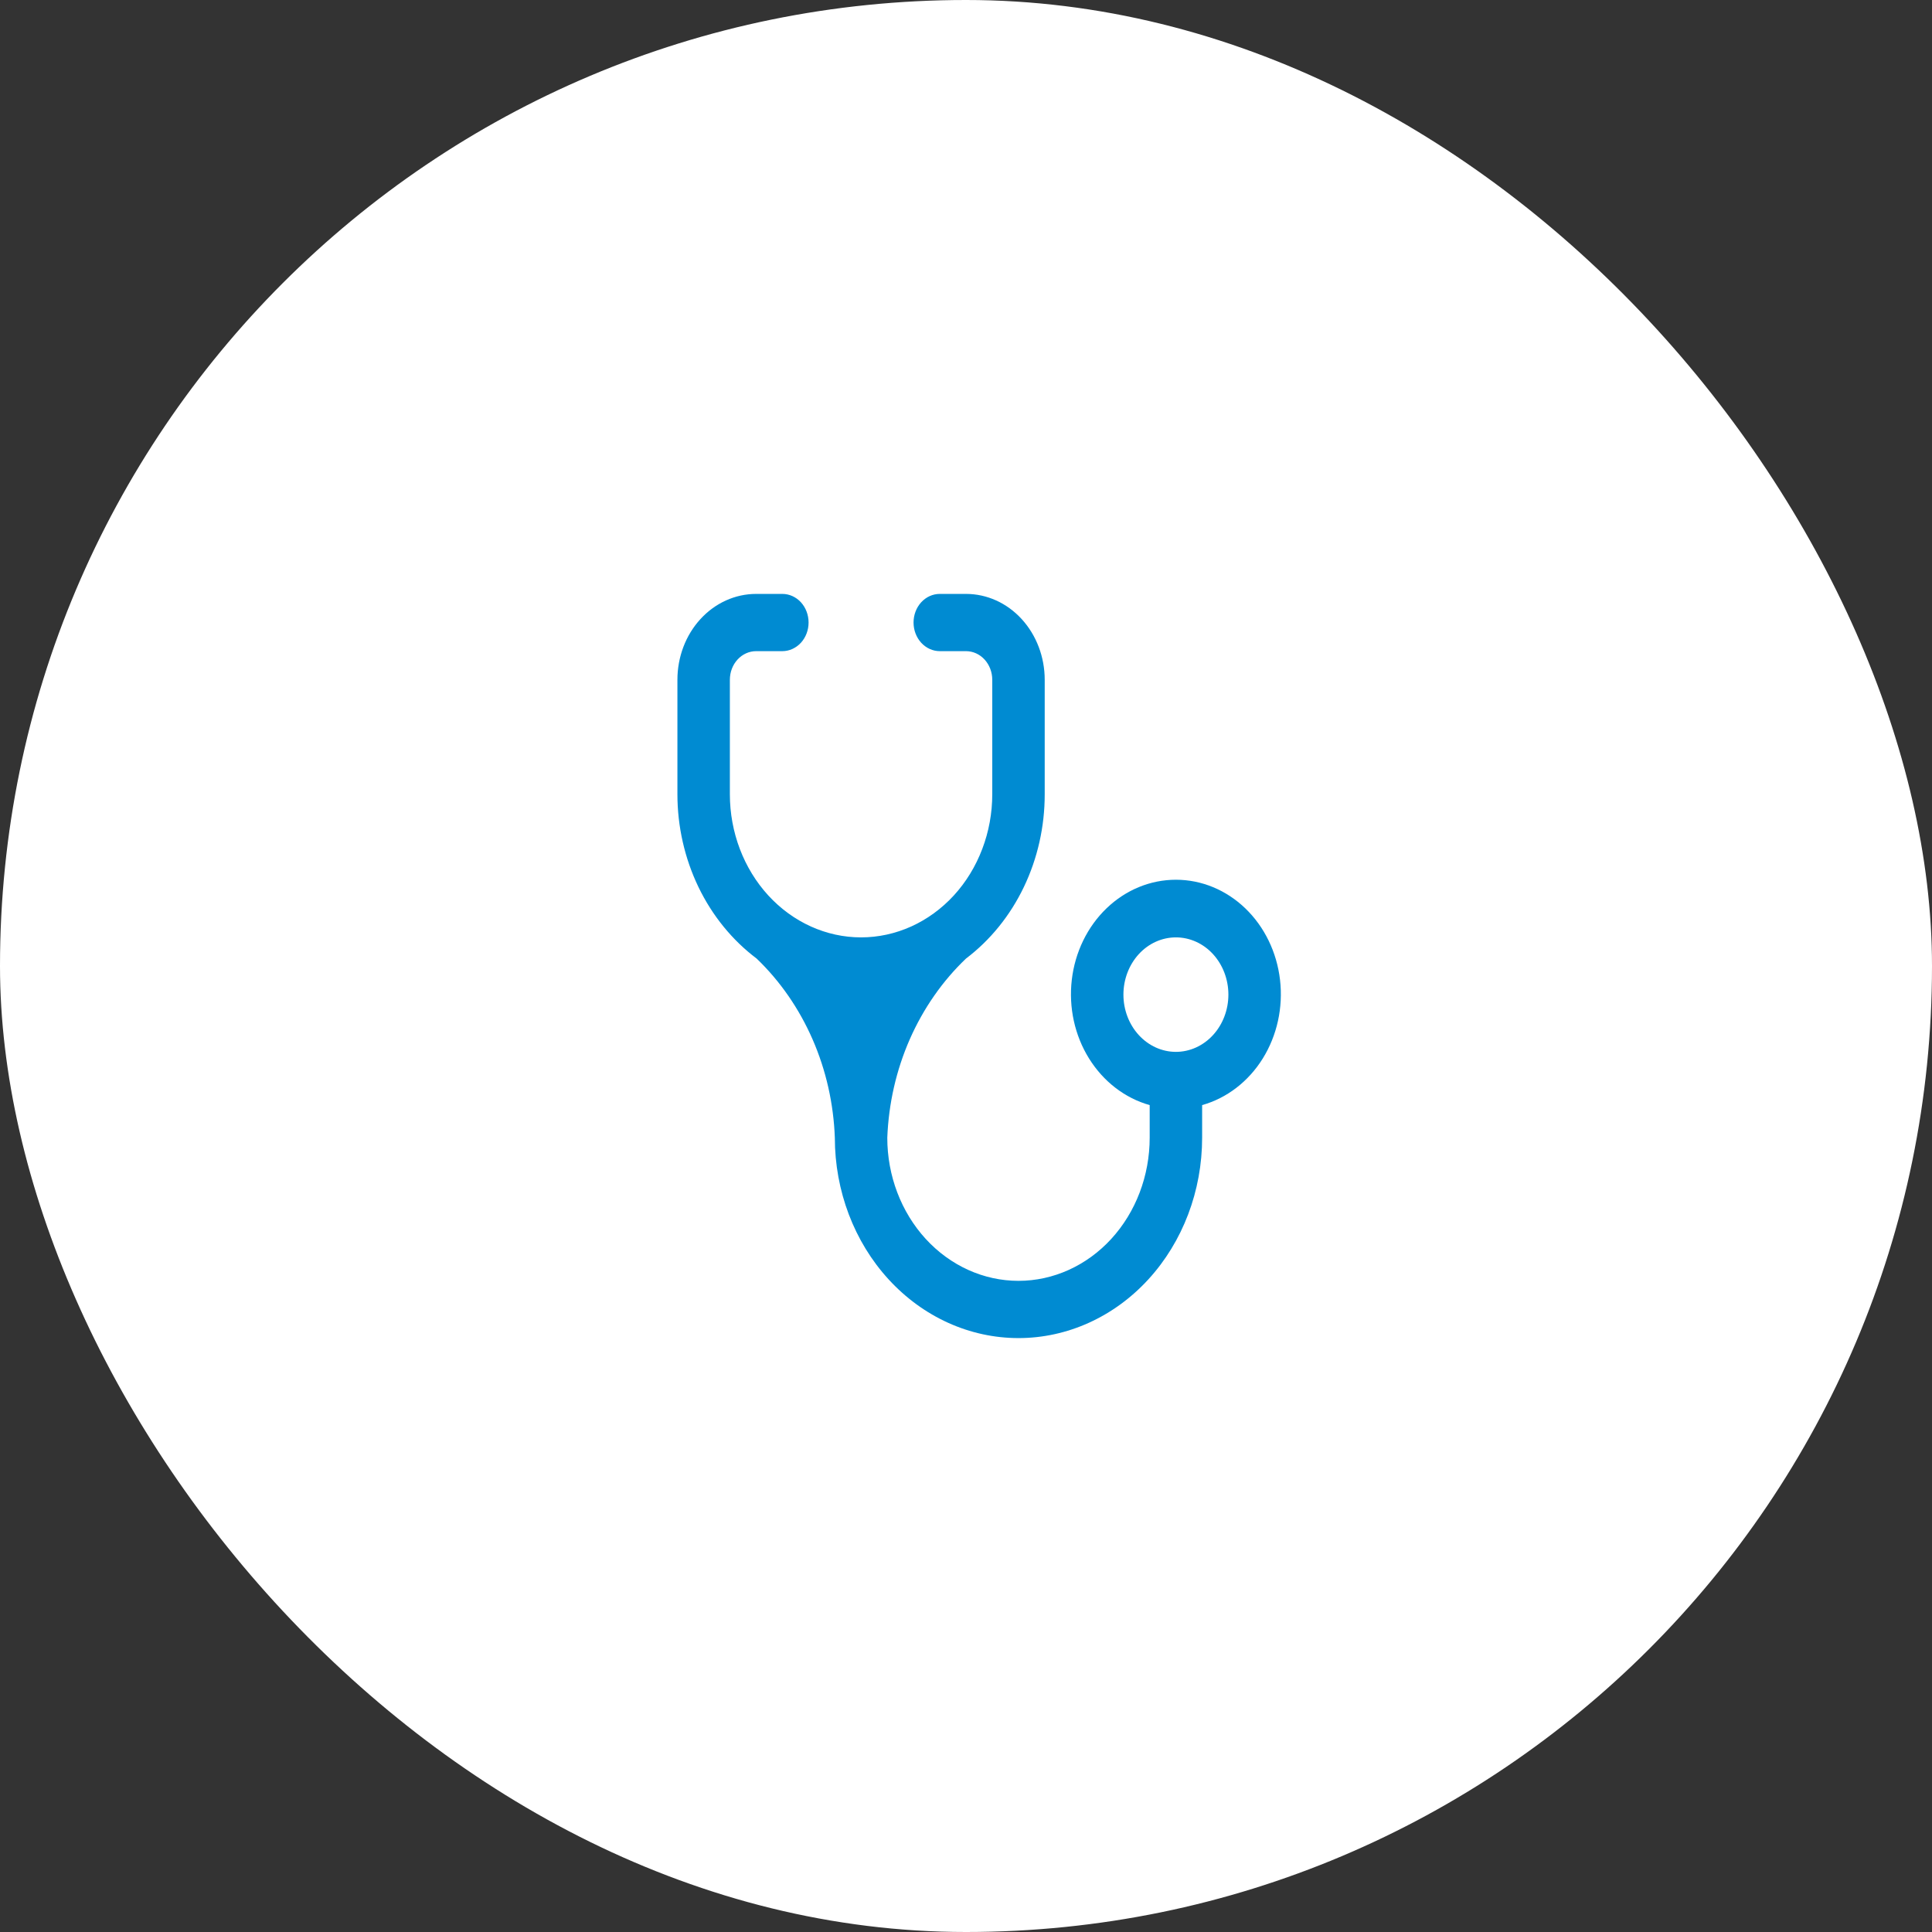
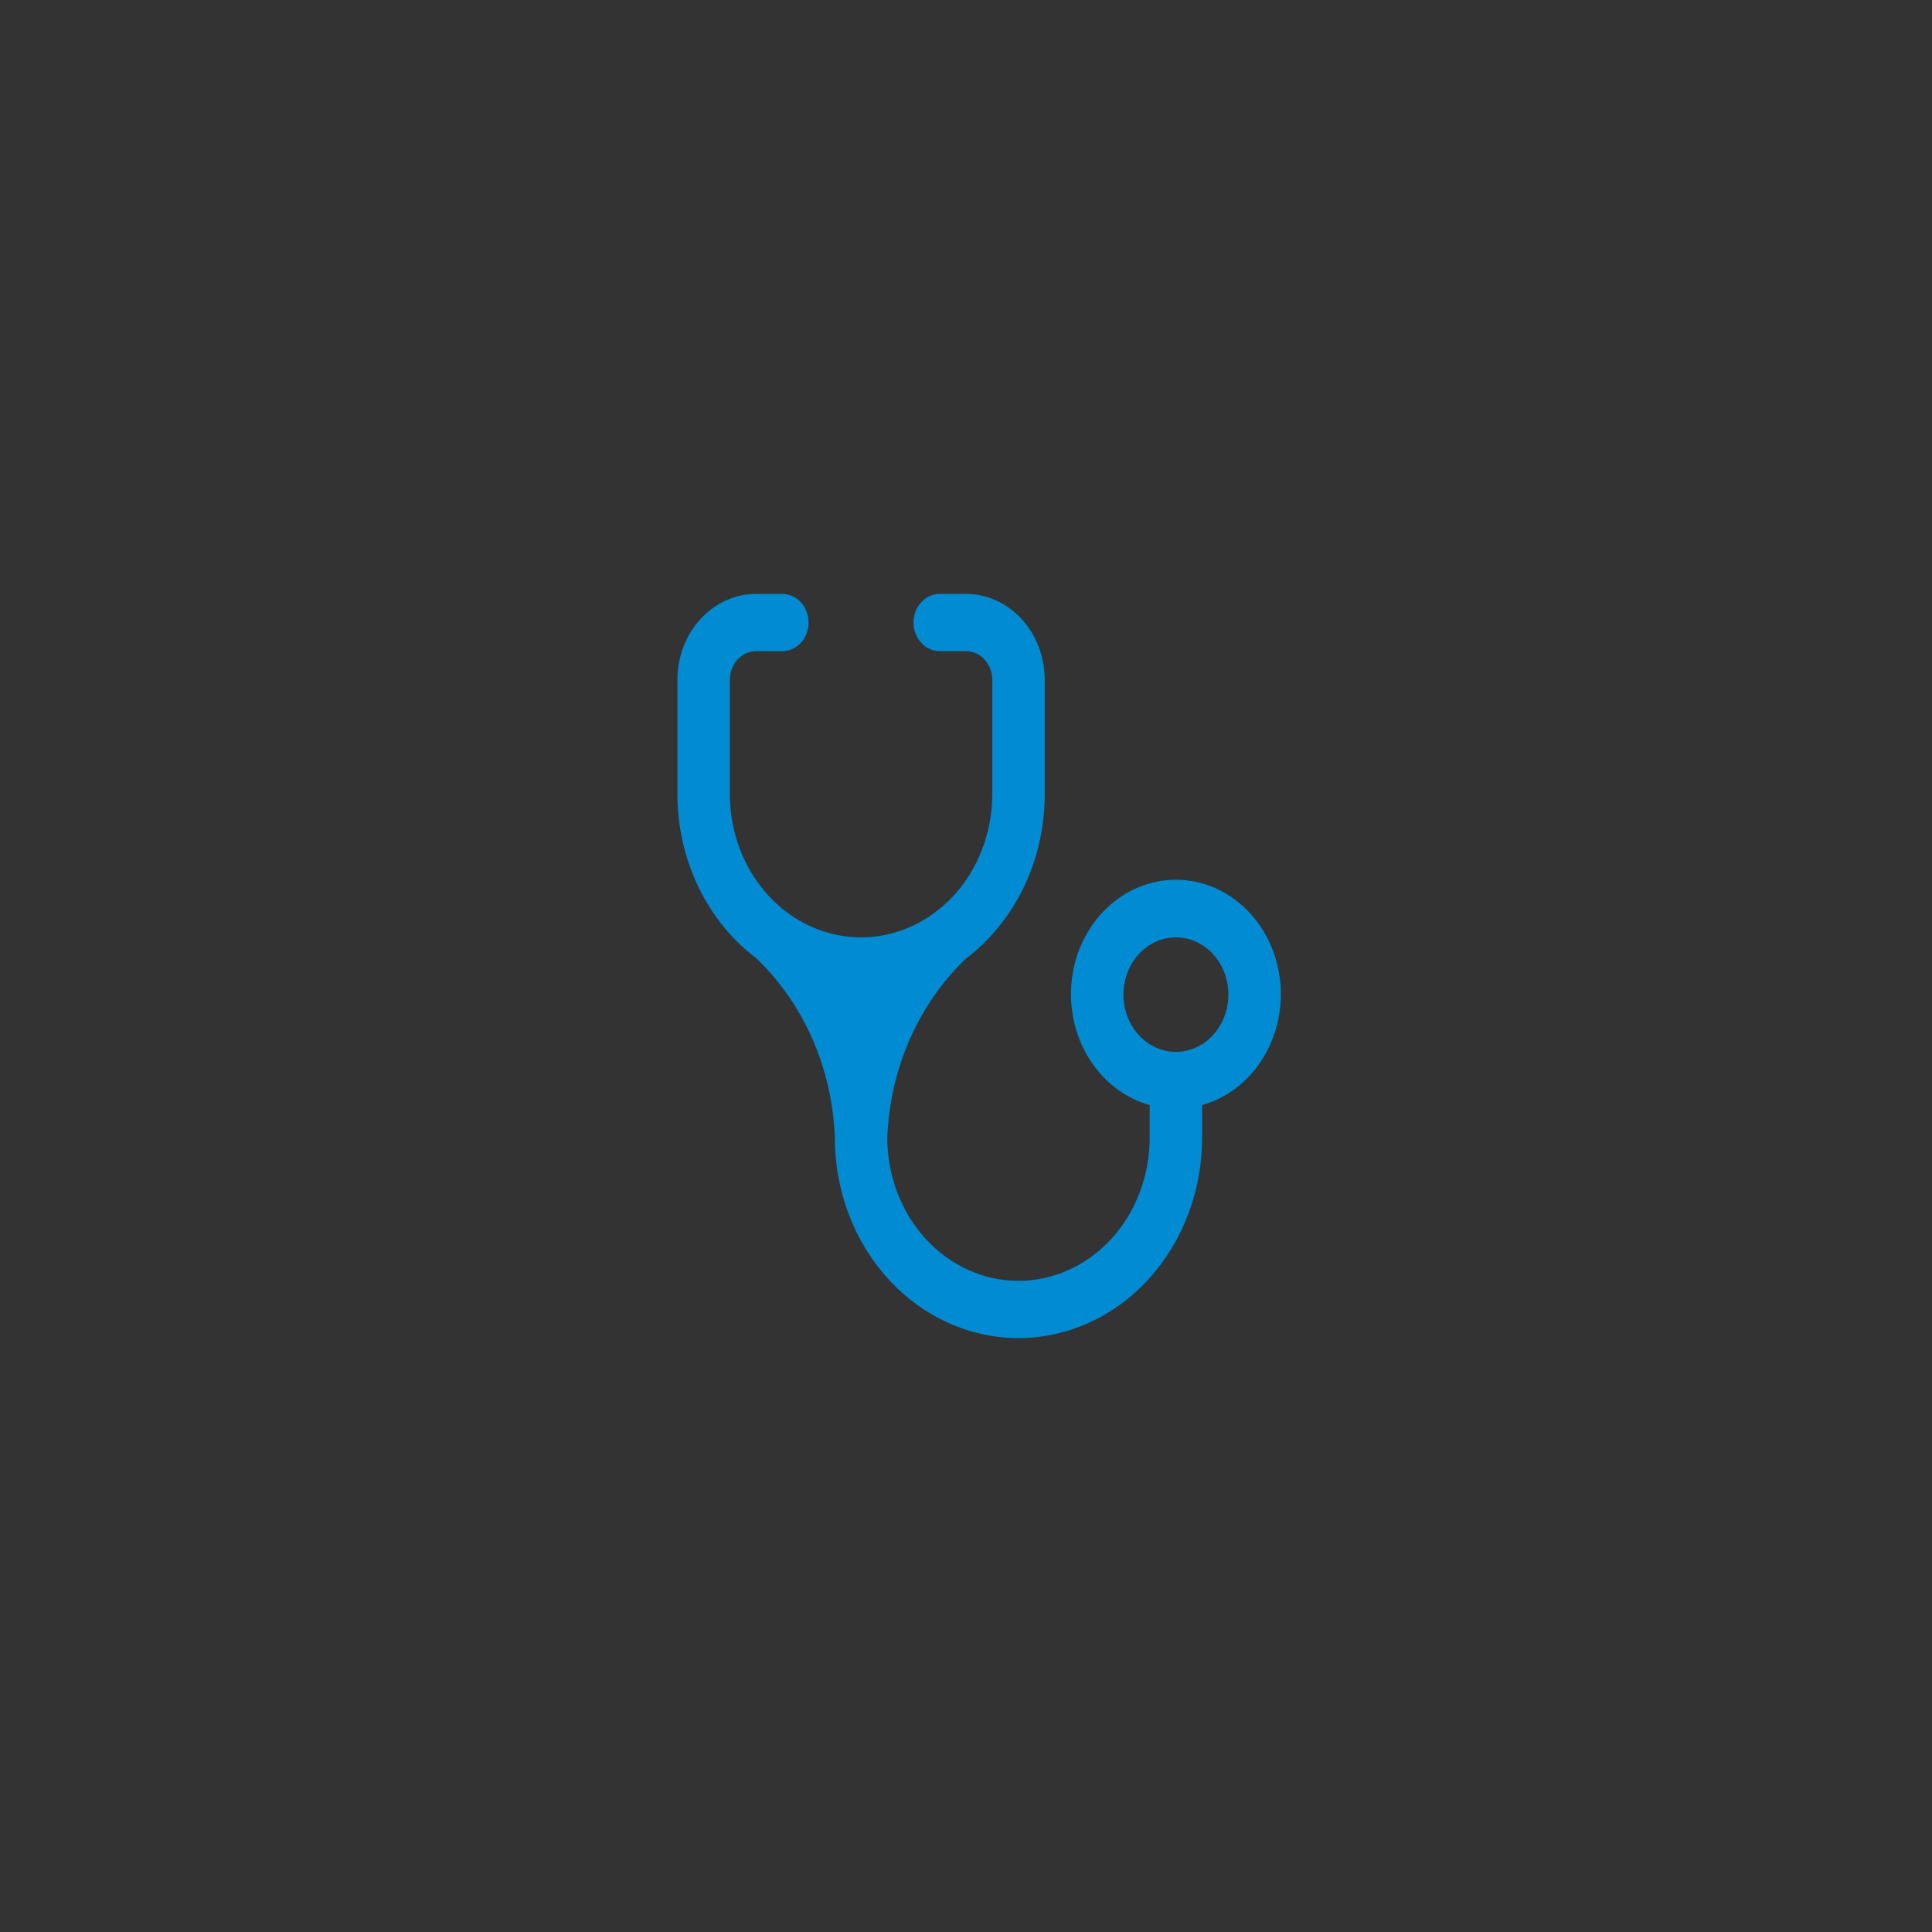
<svg xmlns="http://www.w3.org/2000/svg" width="54" height="54" viewBox="0 0 54 54" fill="none">
  <rect x="0" y="0" width="54" height="54" fill="#333333" stroke="none" />
-   <rect width="54" height="54" rx="27" fill="white" />
  <path d="M24.067 26.2C23.095 26.2 22.162 25.778 21.474 25.028C20.787 24.278 20.4 23.261 20.4 22.2V19C20.4 18.787 20.477 18.584 20.615 18.434C20.753 18.284 20.939 18.2 21.134 18.2H21.867C22.061 18.2 22.248 18.115 22.386 17.965C22.523 17.815 22.6 17.612 22.6 17.4C22.6 17.187 22.523 16.984 22.386 16.834C22.248 16.684 22.061 16.6 21.867 16.6H21.134C20.55 16.6 19.991 16.852 19.578 17.303C19.165 17.753 18.934 18.363 18.934 19V22.2C18.934 23.103 19.137 23.993 19.522 24.793C19.908 25.593 20.466 26.279 21.148 26.792C21.804 27.421 22.336 28.19 22.712 29.051C23.088 29.912 23.299 30.847 23.334 31.8C23.334 33.285 23.874 34.709 24.837 35.759C25.8 36.81 27.105 37.4 28.467 37.4C29.828 37.4 31.134 36.81 32.097 35.759C33.059 34.709 33.6 33.285 33.6 31.8V30.888C34.291 30.693 34.894 30.23 35.295 29.585C35.695 28.941 35.867 28.159 35.777 27.386C35.687 26.613 35.342 25.903 34.806 25.388C34.27 24.873 33.581 24.589 32.867 24.589C32.153 24.589 31.463 24.873 30.928 25.388C30.392 25.903 30.047 26.613 29.957 27.386C29.867 28.159 30.038 28.941 30.439 29.585C30.84 30.23 31.442 30.693 32.134 30.888V31.8C32.134 32.861 31.747 33.878 31.06 34.628C30.372 35.378 29.439 35.8 28.467 35.8C27.494 35.8 26.562 35.378 25.874 34.628C25.187 33.878 24.8 32.861 24.8 31.8C24.837 30.846 25.05 29.91 25.428 29.049C25.807 28.188 26.341 27.42 27 26.792C27.68 26.277 28.235 25.591 28.618 24.791C29.001 23.991 29.201 23.102 29.2 22.2V19C29.2 18.363 28.968 17.753 28.556 17.303C28.143 16.852 27.584 16.6 27 16.6H26.267C26.072 16.6 25.886 16.684 25.748 16.834C25.611 16.984 25.534 17.187 25.534 17.4C25.534 17.612 25.611 17.815 25.748 17.965C25.886 18.115 26.072 18.2 26.267 18.2H27C27.195 18.2 27.381 18.284 27.519 18.434C27.656 18.584 27.734 18.787 27.734 19V22.2C27.734 22.725 27.639 23.245 27.454 23.73C27.27 24.216 27 24.657 26.66 25.028C26.319 25.399 25.915 25.694 25.47 25.895C25.025 26.096 24.548 26.2 24.067 26.2ZM32.867 29.4C32.478 29.4 32.105 29.231 31.83 28.931C31.555 28.631 31.4 28.224 31.4 27.8C31.4 27.375 31.555 26.968 31.83 26.668C32.105 26.368 32.478 26.2 32.867 26.2C33.256 26.2 33.629 26.368 33.904 26.668C34.179 26.968 34.334 27.375 34.334 27.8C34.334 28.224 34.179 28.631 33.904 28.931C33.629 29.231 33.256 29.4 32.867 29.4Z" fill="#008BD2" />
</svg>